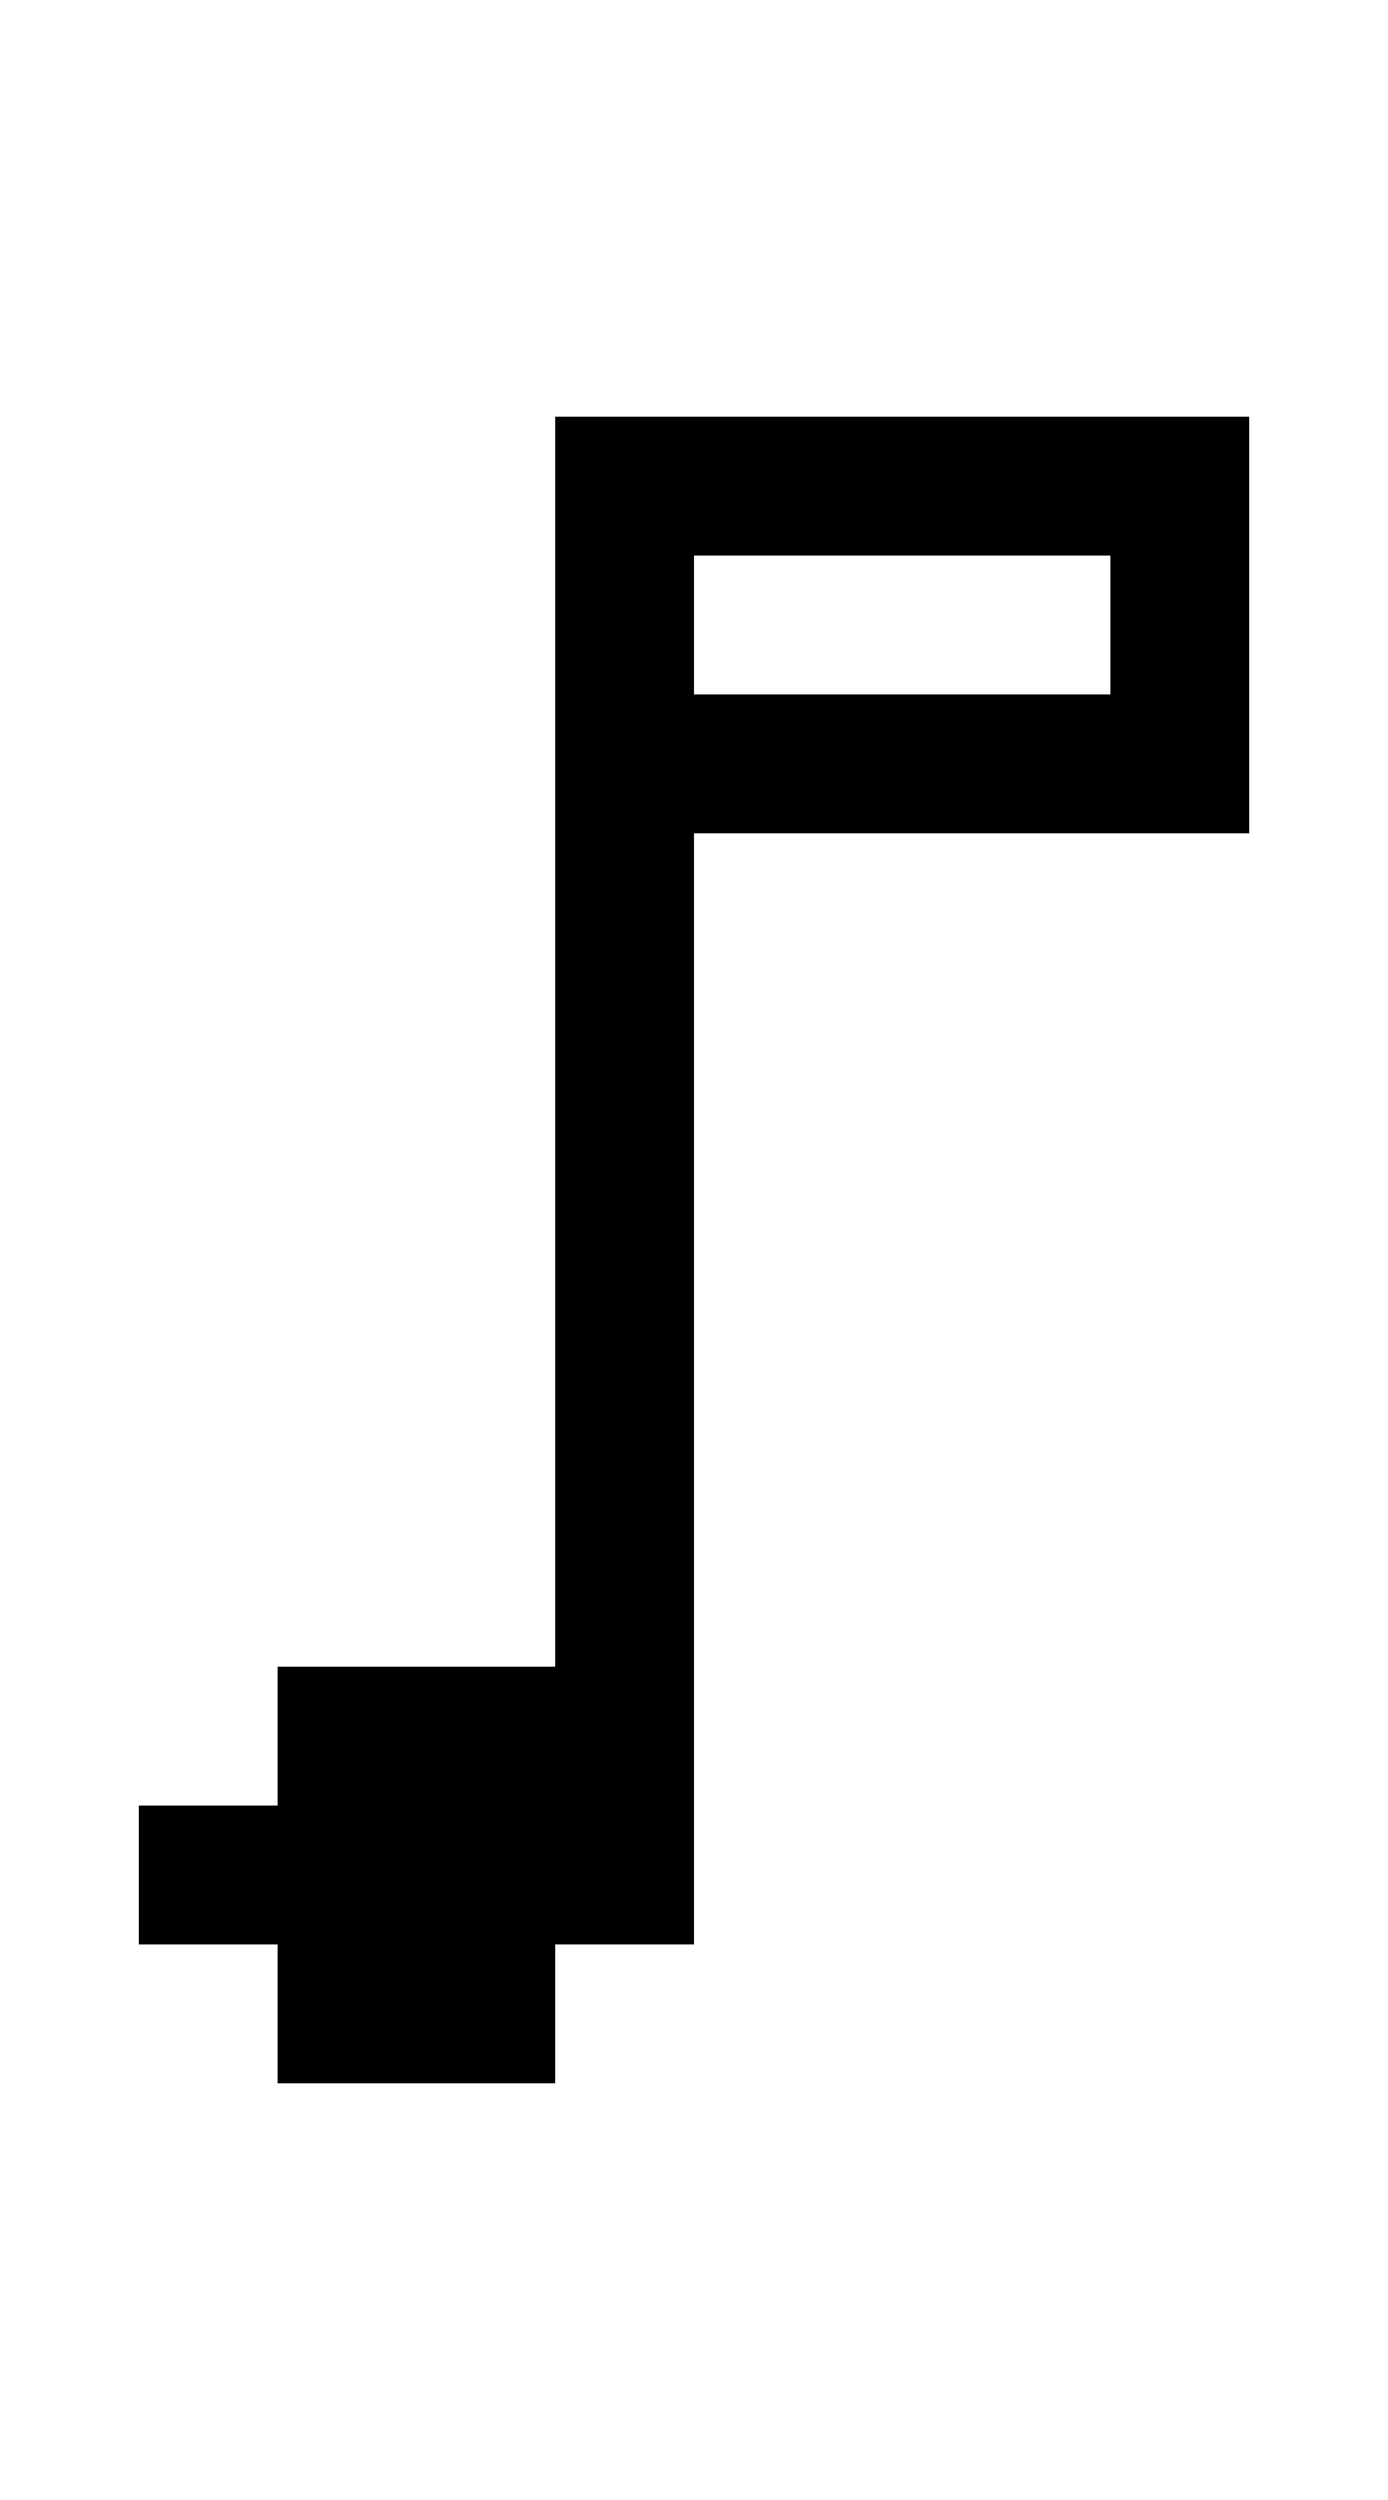
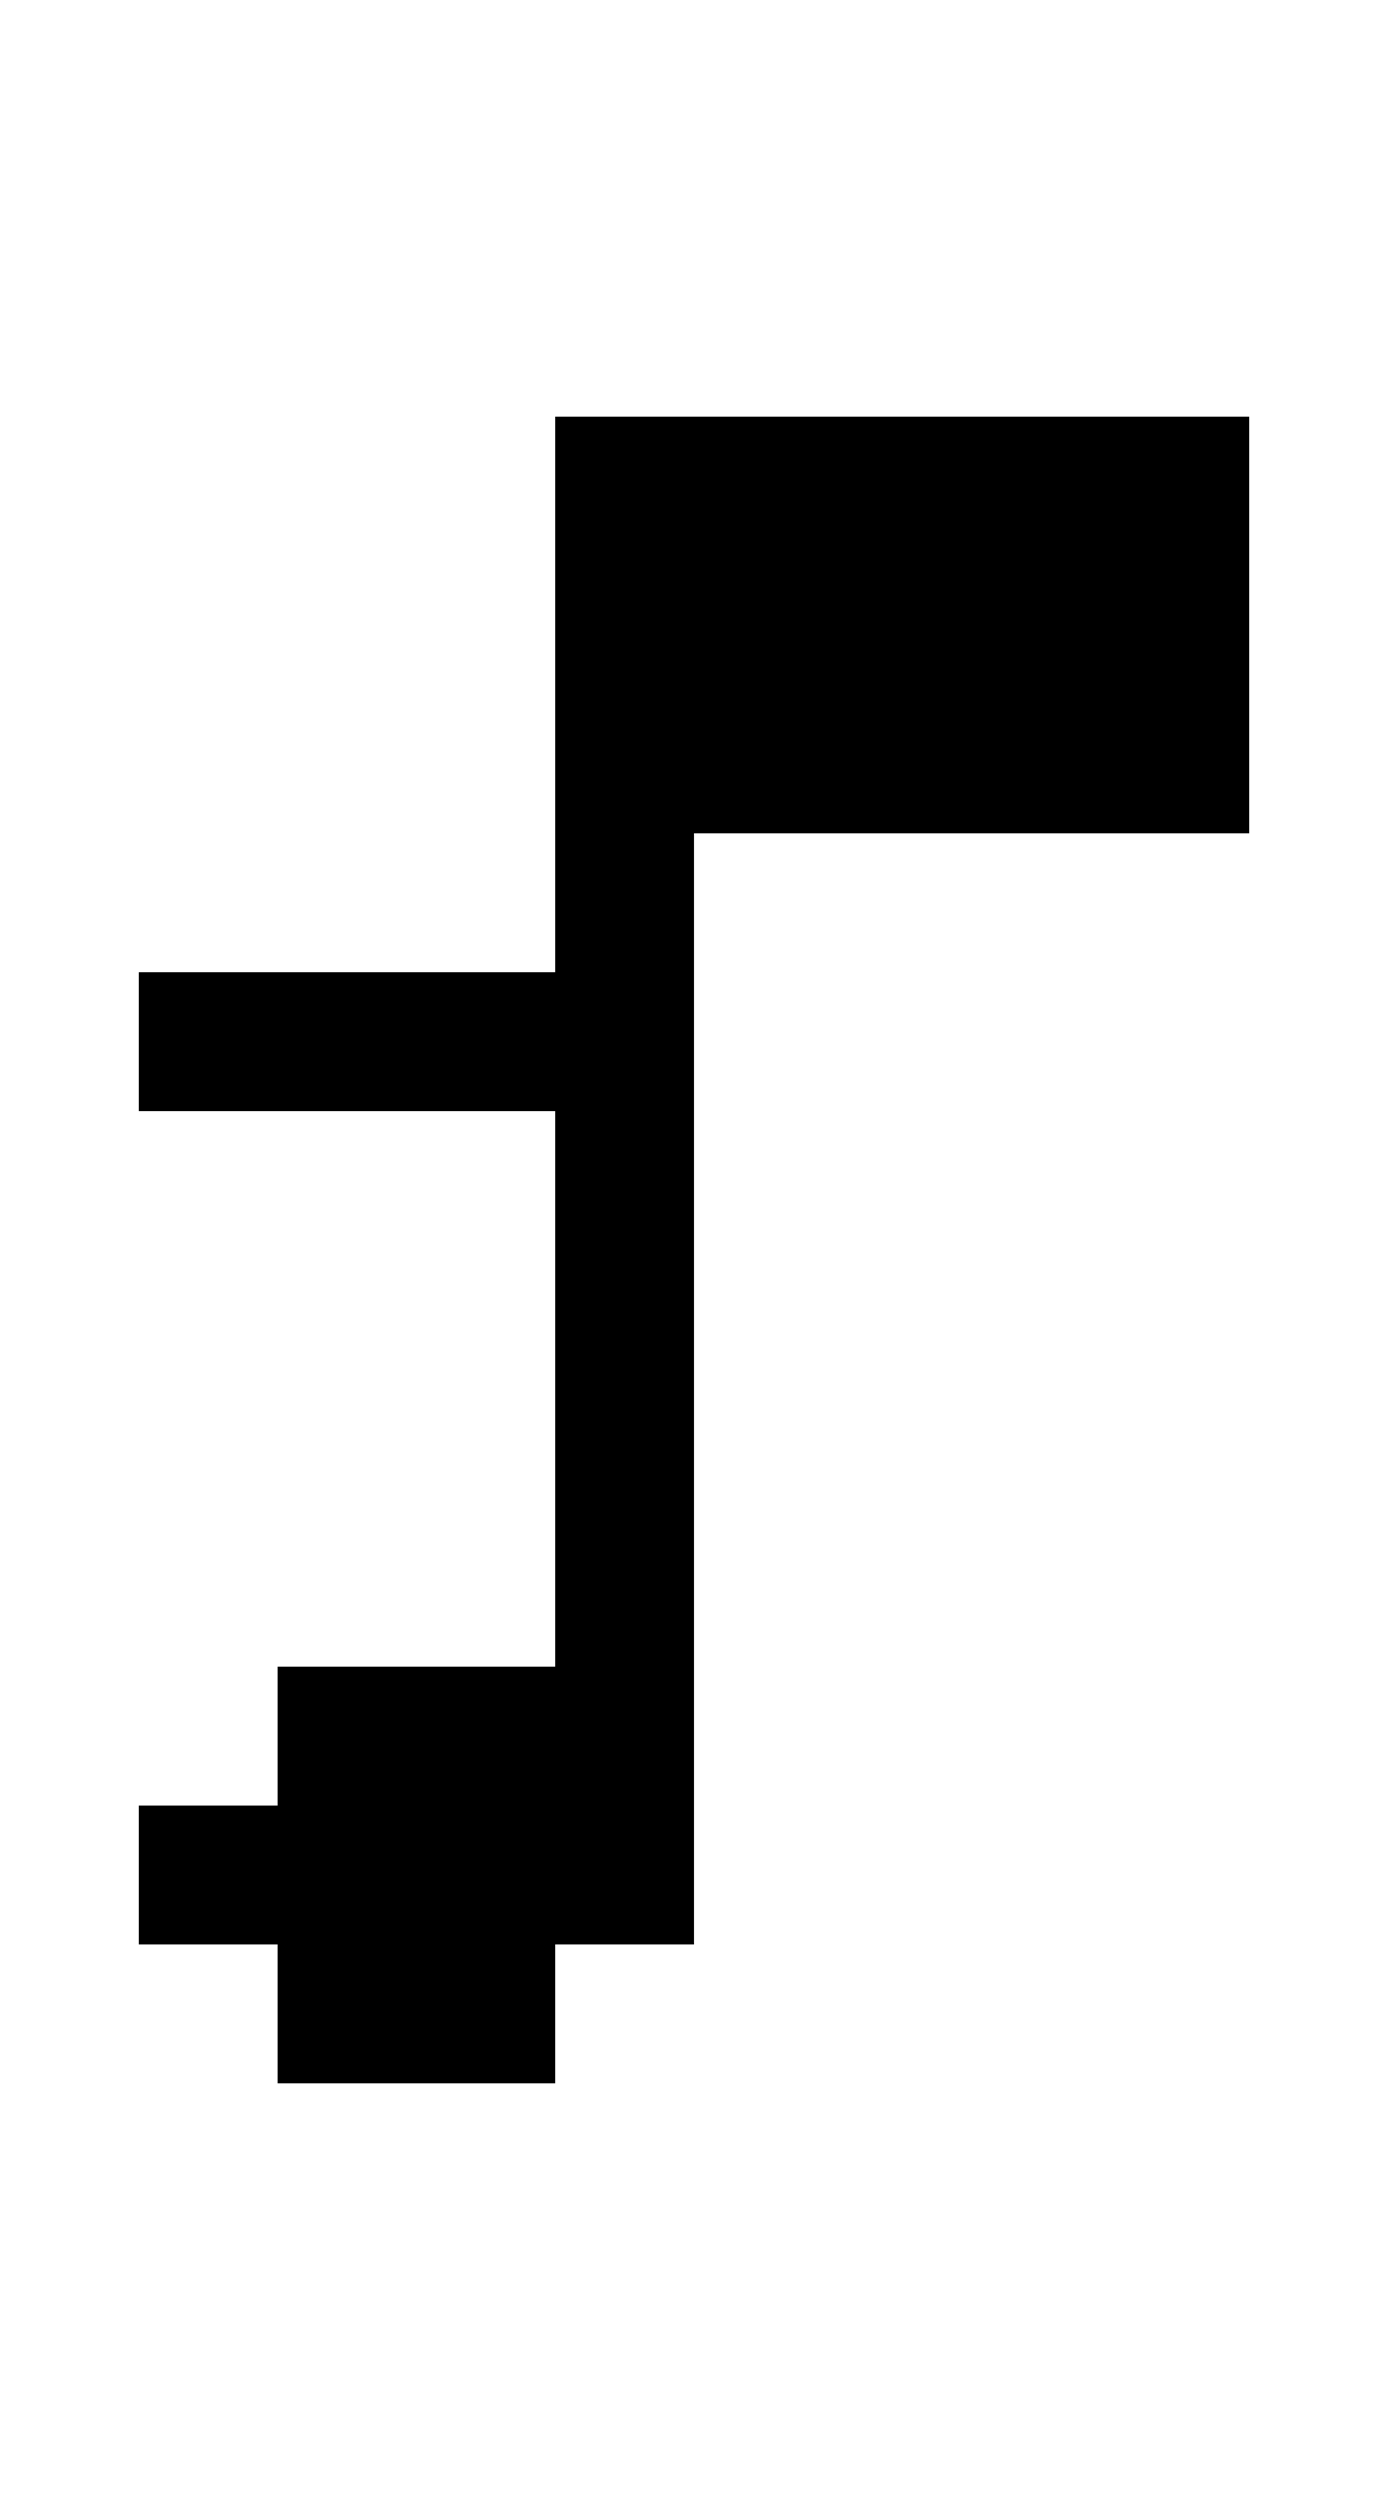
<svg xmlns="http://www.w3.org/2000/svg" version="1.0" width="40pt" height="72pt" viewBox="0 0 40 72" preserveAspectRatio="xMidYMid meet">
  <g transform="translate(0,72) scale(1,-1)" fill="#000000" stroke="none">
-     <path d="M16 42 l0 -18 -4 0 -4 0 0 -2 0 -2 -2 0 -2 0 0 -2 0 -2 2 0 2 0 0 -2 0 -2 4 0 4 0 0 2 0 2 2 0 2 0 0 16 0 16 8 0 8 0 0 6 0 6 -10 0 -10 0 0 -18z m16 12 l0 -2 -6 0 -6 0 0 2 0 2 6 0 6 0 0 -2z" />
+     <path d="M16 42 l0 -18 -4 0 -4 0 0 -2 0 -2 -2 0 -2 0 0 -2 0 -2 2 0 2 0 0 -2 0 -2 4 0 4 0 0 2 0 2 2 0 2 0 0 16 0 16 8 0 8 0 0 6 0 6 -10 0 -10 0 0 -18z l0 -2 -6 0 -6 0 0 2 0 2 6 0 6 0 0 -2z" />
  </g>
</svg>